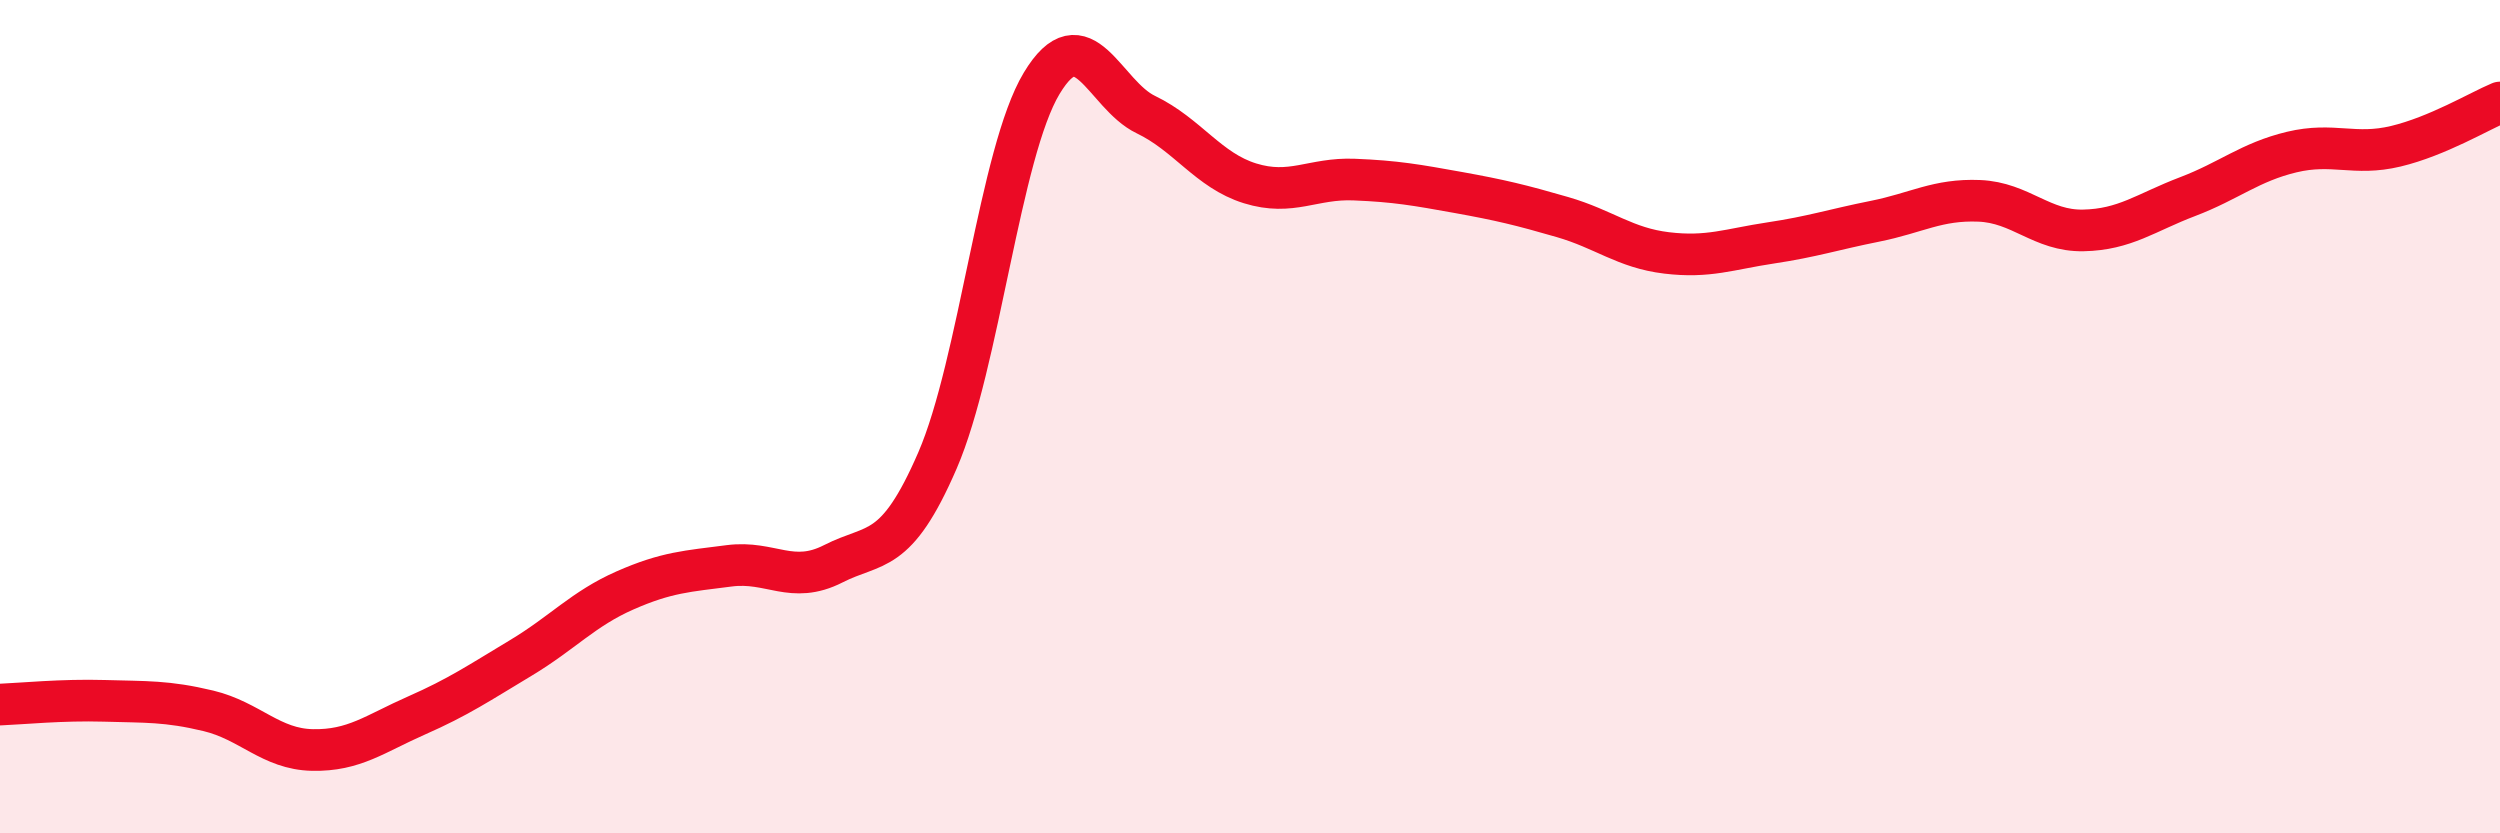
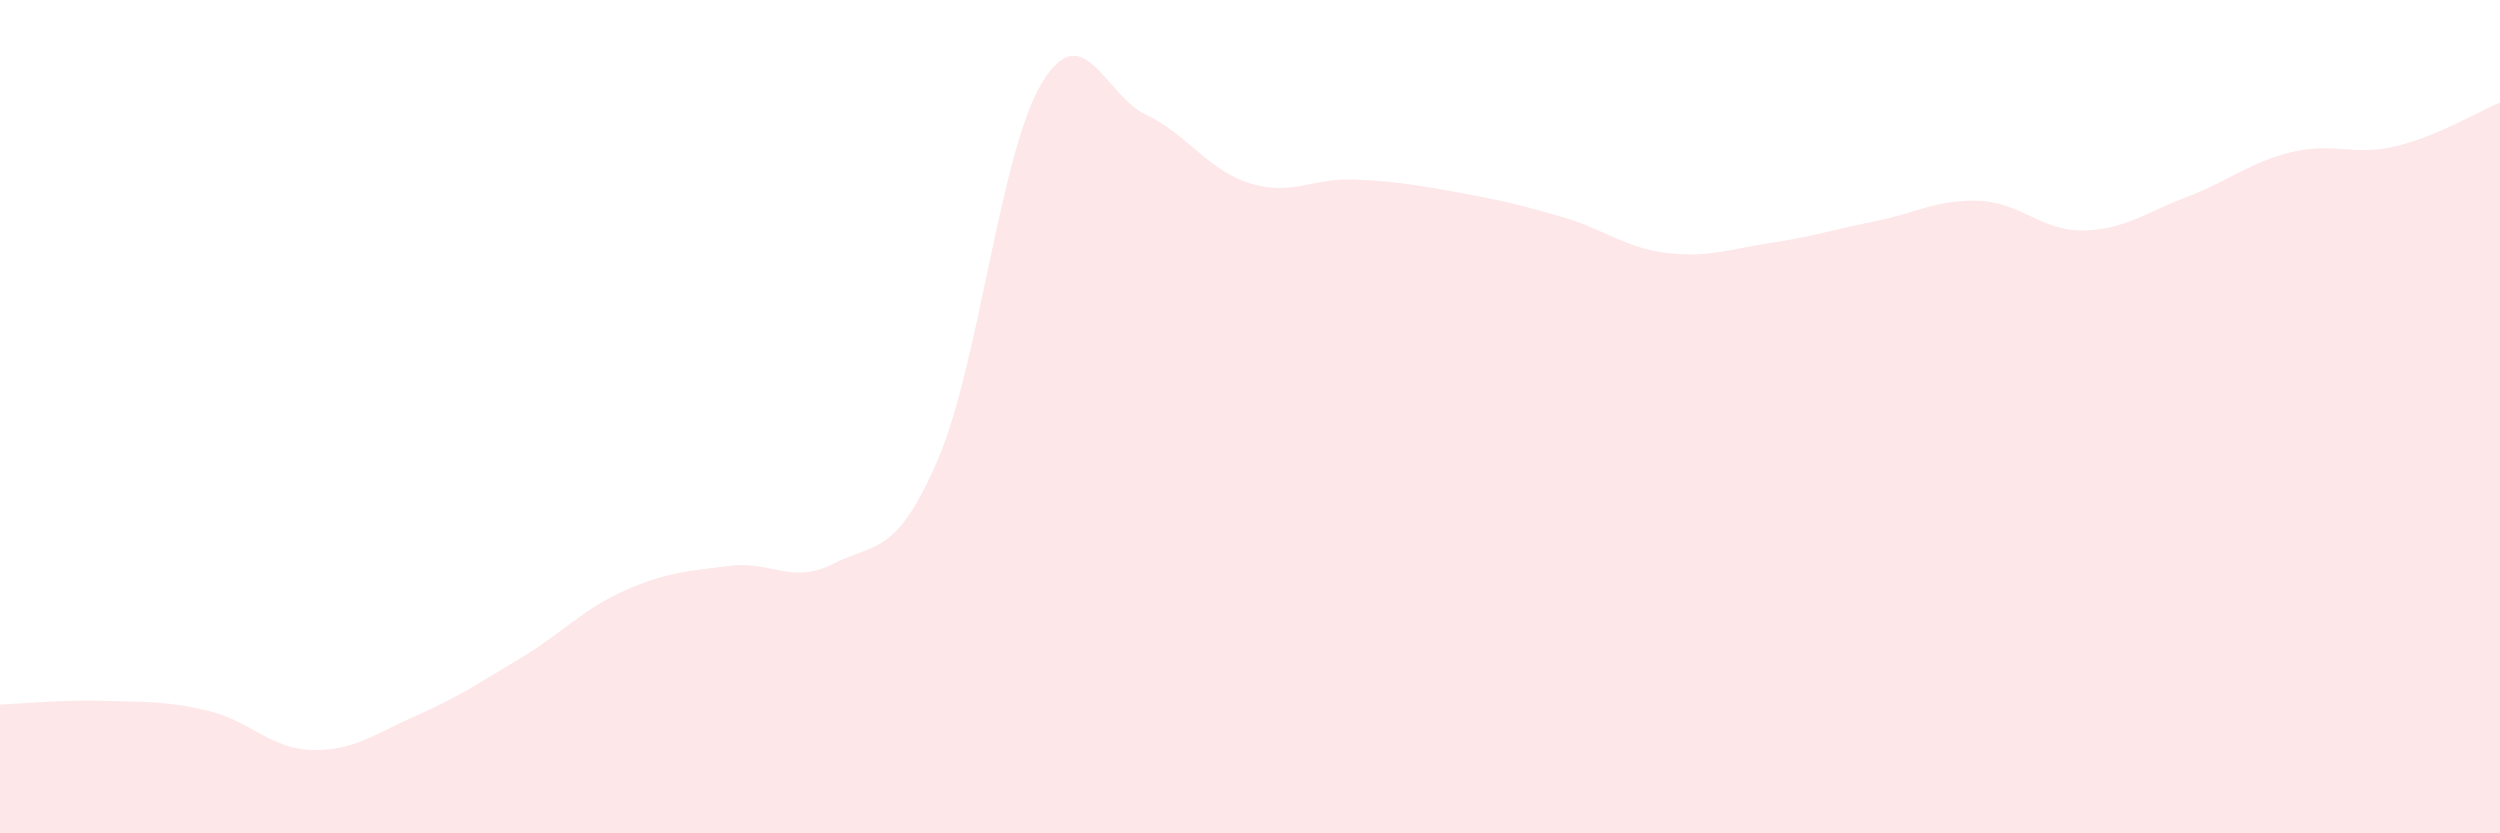
<svg xmlns="http://www.w3.org/2000/svg" width="60" height="20" viewBox="0 0 60 20">
  <path d="M 0,16.91 C 0.5,16.89 1.5,16.79 2.5,16.82 C 3.5,16.85 4,16.82 5,17.06 C 6,17.3 6.5,17.98 7.5,18 C 8.5,18.02 9,17.61 10,17.17 C 11,16.73 11.5,16.39 12.5,15.79 C 13.5,15.19 14,14.61 15,14.17 C 16,13.73 16.5,13.71 17.5,13.58 C 18.5,13.45 19,14.04 20,13.53 C 21,13.02 21.5,13.36 22.5,11.05 C 23.5,8.74 24,3.66 25,2 C 26,0.34 26.5,2.27 27.5,2.75 C 28.5,3.23 29,4.09 30,4.4 C 31,4.71 31.5,4.27 32.5,4.31 C 33.5,4.35 34,4.44 35,4.62 C 36,4.8 36.5,4.92 37.5,5.21 C 38.5,5.5 39,5.95 40,6.07 C 41,6.19 41.5,5.98 42.5,5.83 C 43.5,5.68 44,5.51 45,5.31 C 46,5.11 46.5,4.78 47.5,4.82 C 48.5,4.86 49,5.55 50,5.53 C 51,5.51 51.5,5.1 52.5,4.72 C 53.5,4.34 54,3.89 55,3.65 C 56,3.41 56.5,3.75 57.5,3.51 C 58.5,3.27 59.5,2.67 60,2.46L60 20L0 20Z" fill="#EB0A25" opacity="0.1" stroke-linecap="round" stroke-linejoin="round" />
-   <path d="M 0,16.91 C 0.5,16.89 1.5,16.79 2.5,16.82 C 3.5,16.85 4,16.82 5,17.06 C 6,17.3 6.5,17.98 7.5,18 C 8.5,18.02 9,17.61 10,17.17 C 11,16.73 11.5,16.39 12.5,15.79 C 13.5,15.19 14,14.61 15,14.17 C 16,13.73 16.5,13.71 17.5,13.58 C 18.5,13.45 19,14.04 20,13.53 C 21,13.02 21.5,13.36 22.5,11.05 C 23.5,8.74 24,3.66 25,2 C 26,0.34 26.5,2.27 27.5,2.75 C 28.5,3.23 29,4.09 30,4.4 C 31,4.71 31.5,4.27 32.5,4.31 C 33.5,4.35 34,4.44 35,4.62 C 36,4.8 36.5,4.92 37.5,5.21 C 38.5,5.5 39,5.95 40,6.07 C 41,6.19 41.5,5.98 42.5,5.83 C 43.5,5.68 44,5.51 45,5.31 C 46,5.11 46.5,4.78 47.5,4.82 C 48.5,4.86 49,5.55 50,5.53 C 51,5.51 51.5,5.1 52.5,4.72 C 53.5,4.34 54,3.89 55,3.65 C 56,3.41 56.5,3.75 57.5,3.51 C 58.5,3.27 59.5,2.67 60,2.46" stroke="#EB0A25" stroke-width="1" fill="none" stroke-linecap="round" stroke-linejoin="round" />
</svg>